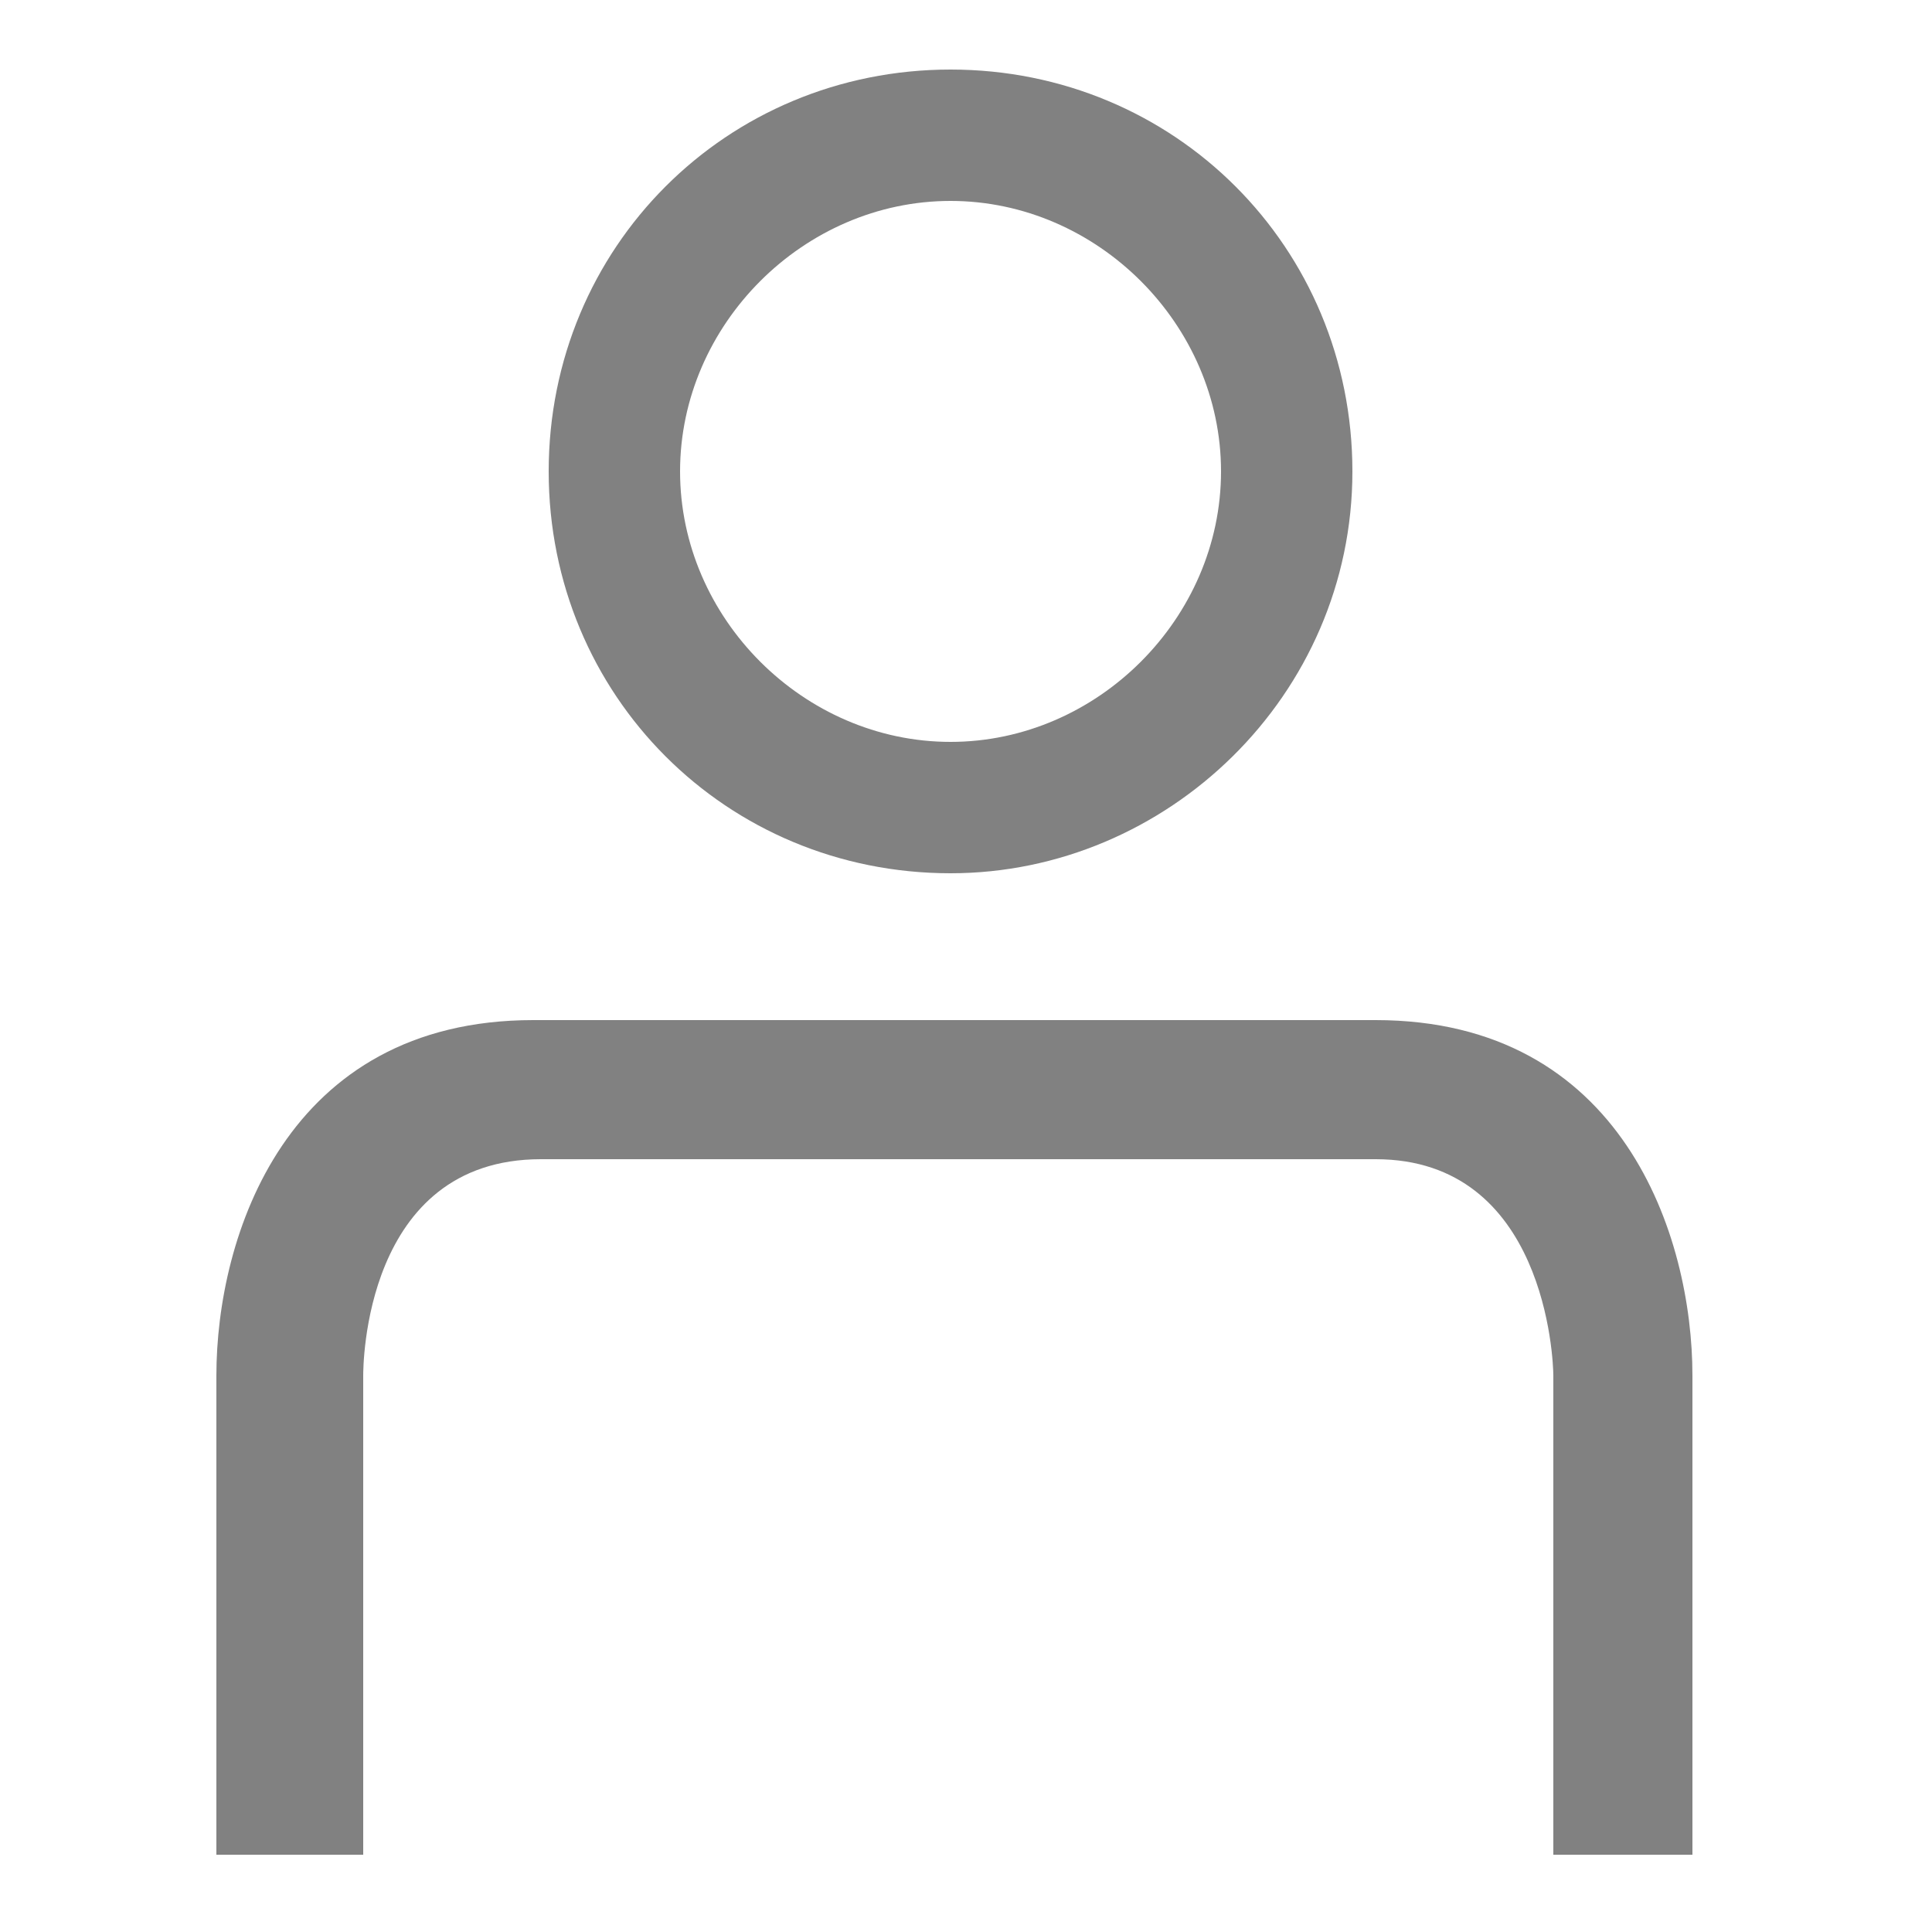
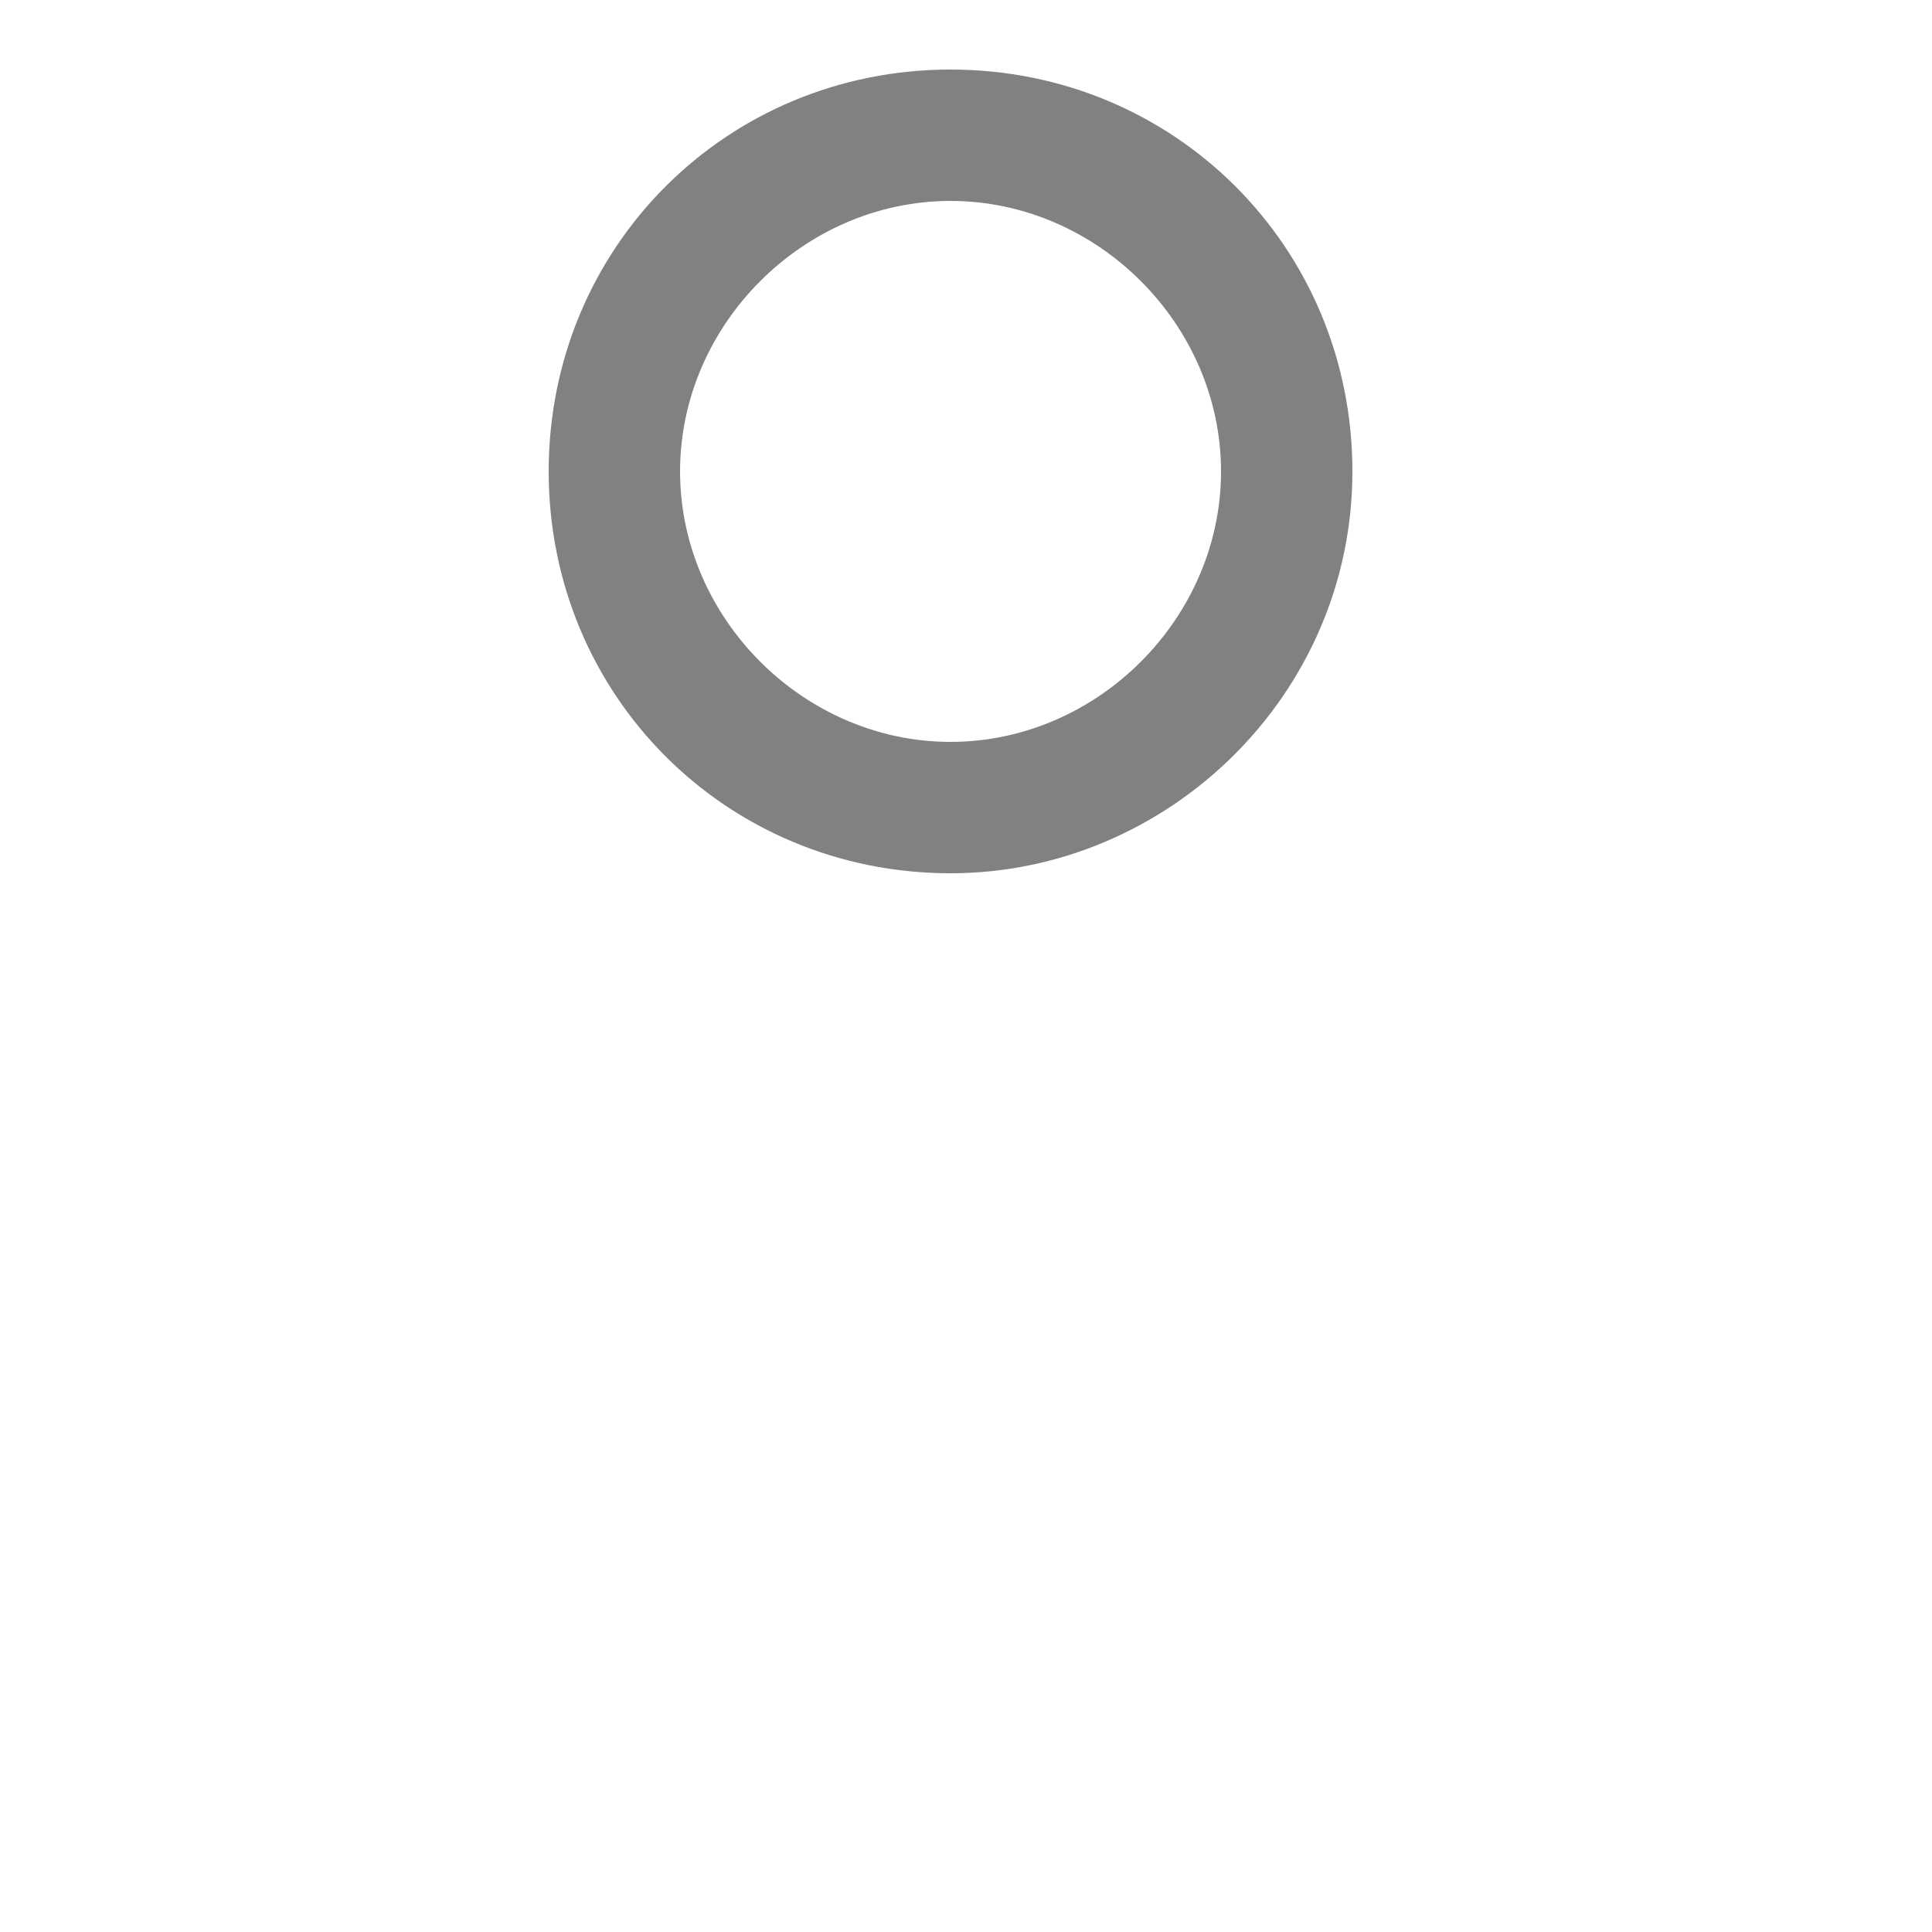
<svg xmlns="http://www.w3.org/2000/svg" width="25" height="25" viewBox="0 0 25 25" fill="none">
-   <path d="M4.7 24V17.8C4.7 17.7 4.7 15 7 15H17.8C20 15 20.1 17.6 20.1 17.8V24H21.9V17.8C21.9 16 21 13.2 17.8 13.2H6.9C3.7 13.2 2.8 16 2.8 17.8V24H4.7Z" fill="#818181" />
  <path d="M12.3 11.3C9.4 11.3 7.1 9 7.1 6.1C7.1 3.2 9.4 0.9 12.3 0.9C15.2 0.9 17.5 3.2 17.5 6.1C17.5 9 15.1 11.3 12.3 11.3ZM12.3 2.6C10.4 2.6 8.8 4.2 8.8 6.1C8.8 8 10.4 9.6 12.3 9.6C14.2 9.6 15.8 8 15.8 6.1C15.8 4.2 14.2 2.6 12.3 2.6Z" fill="#818181" />
</svg>